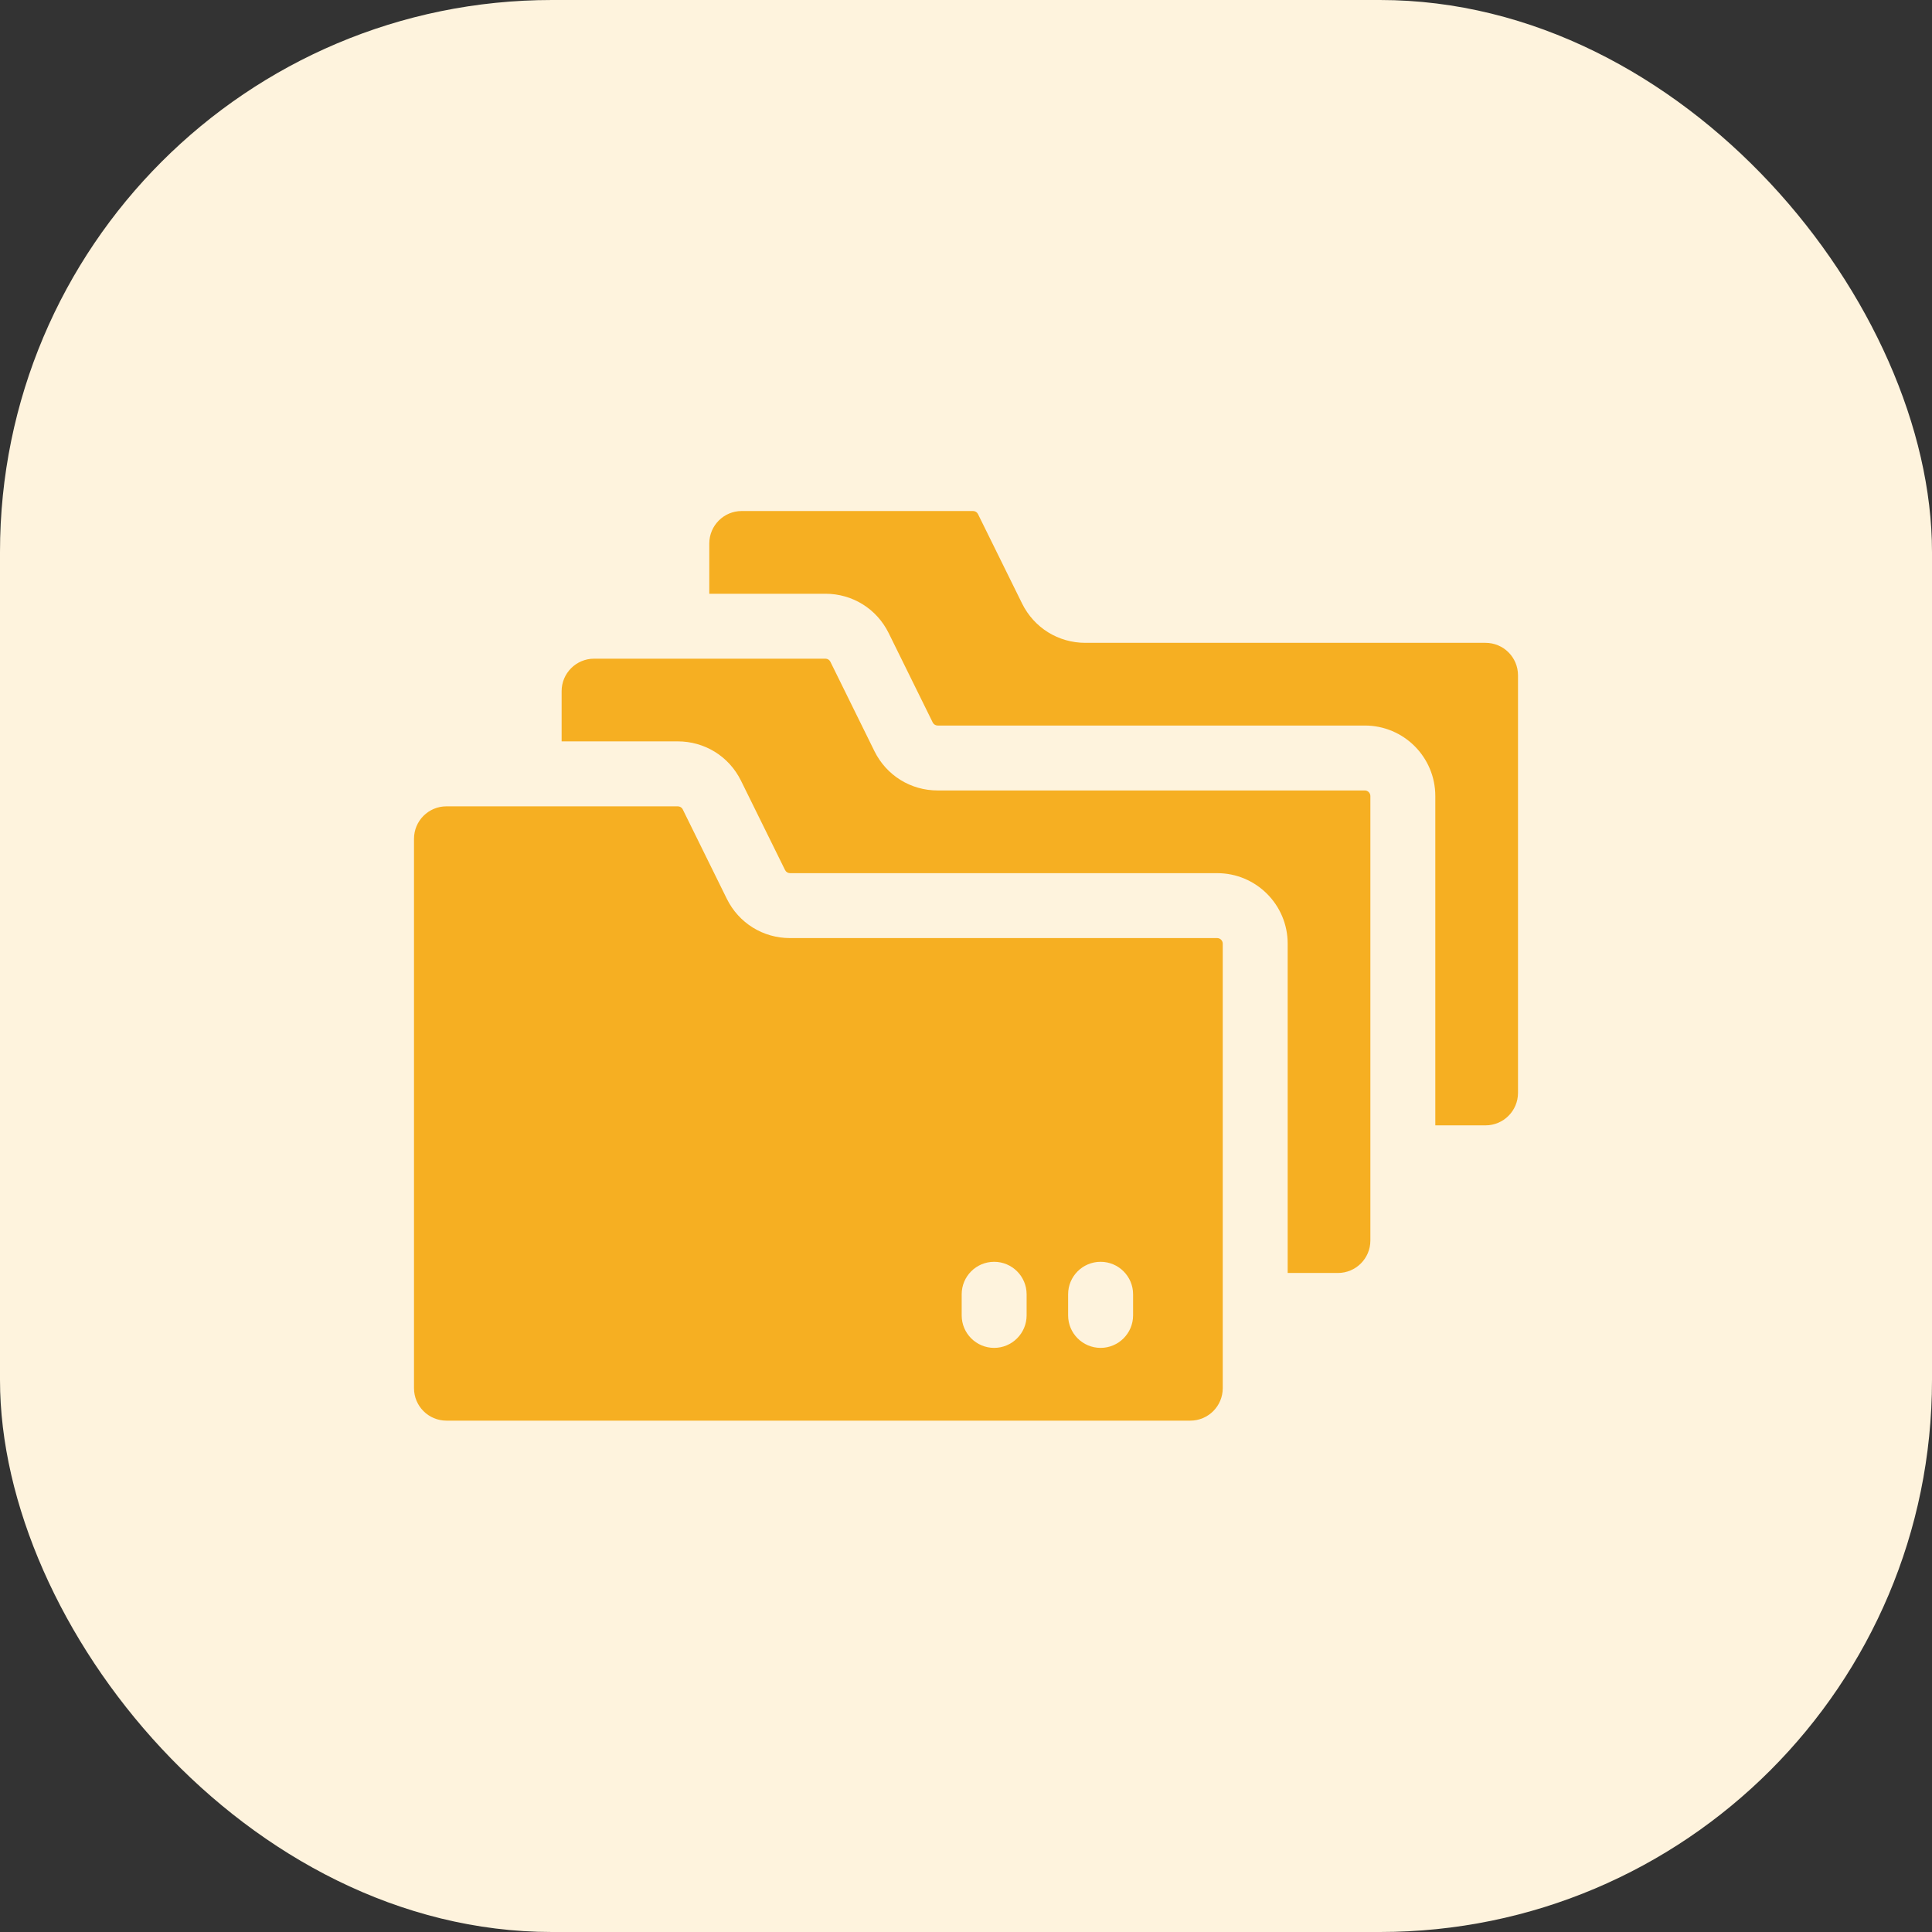
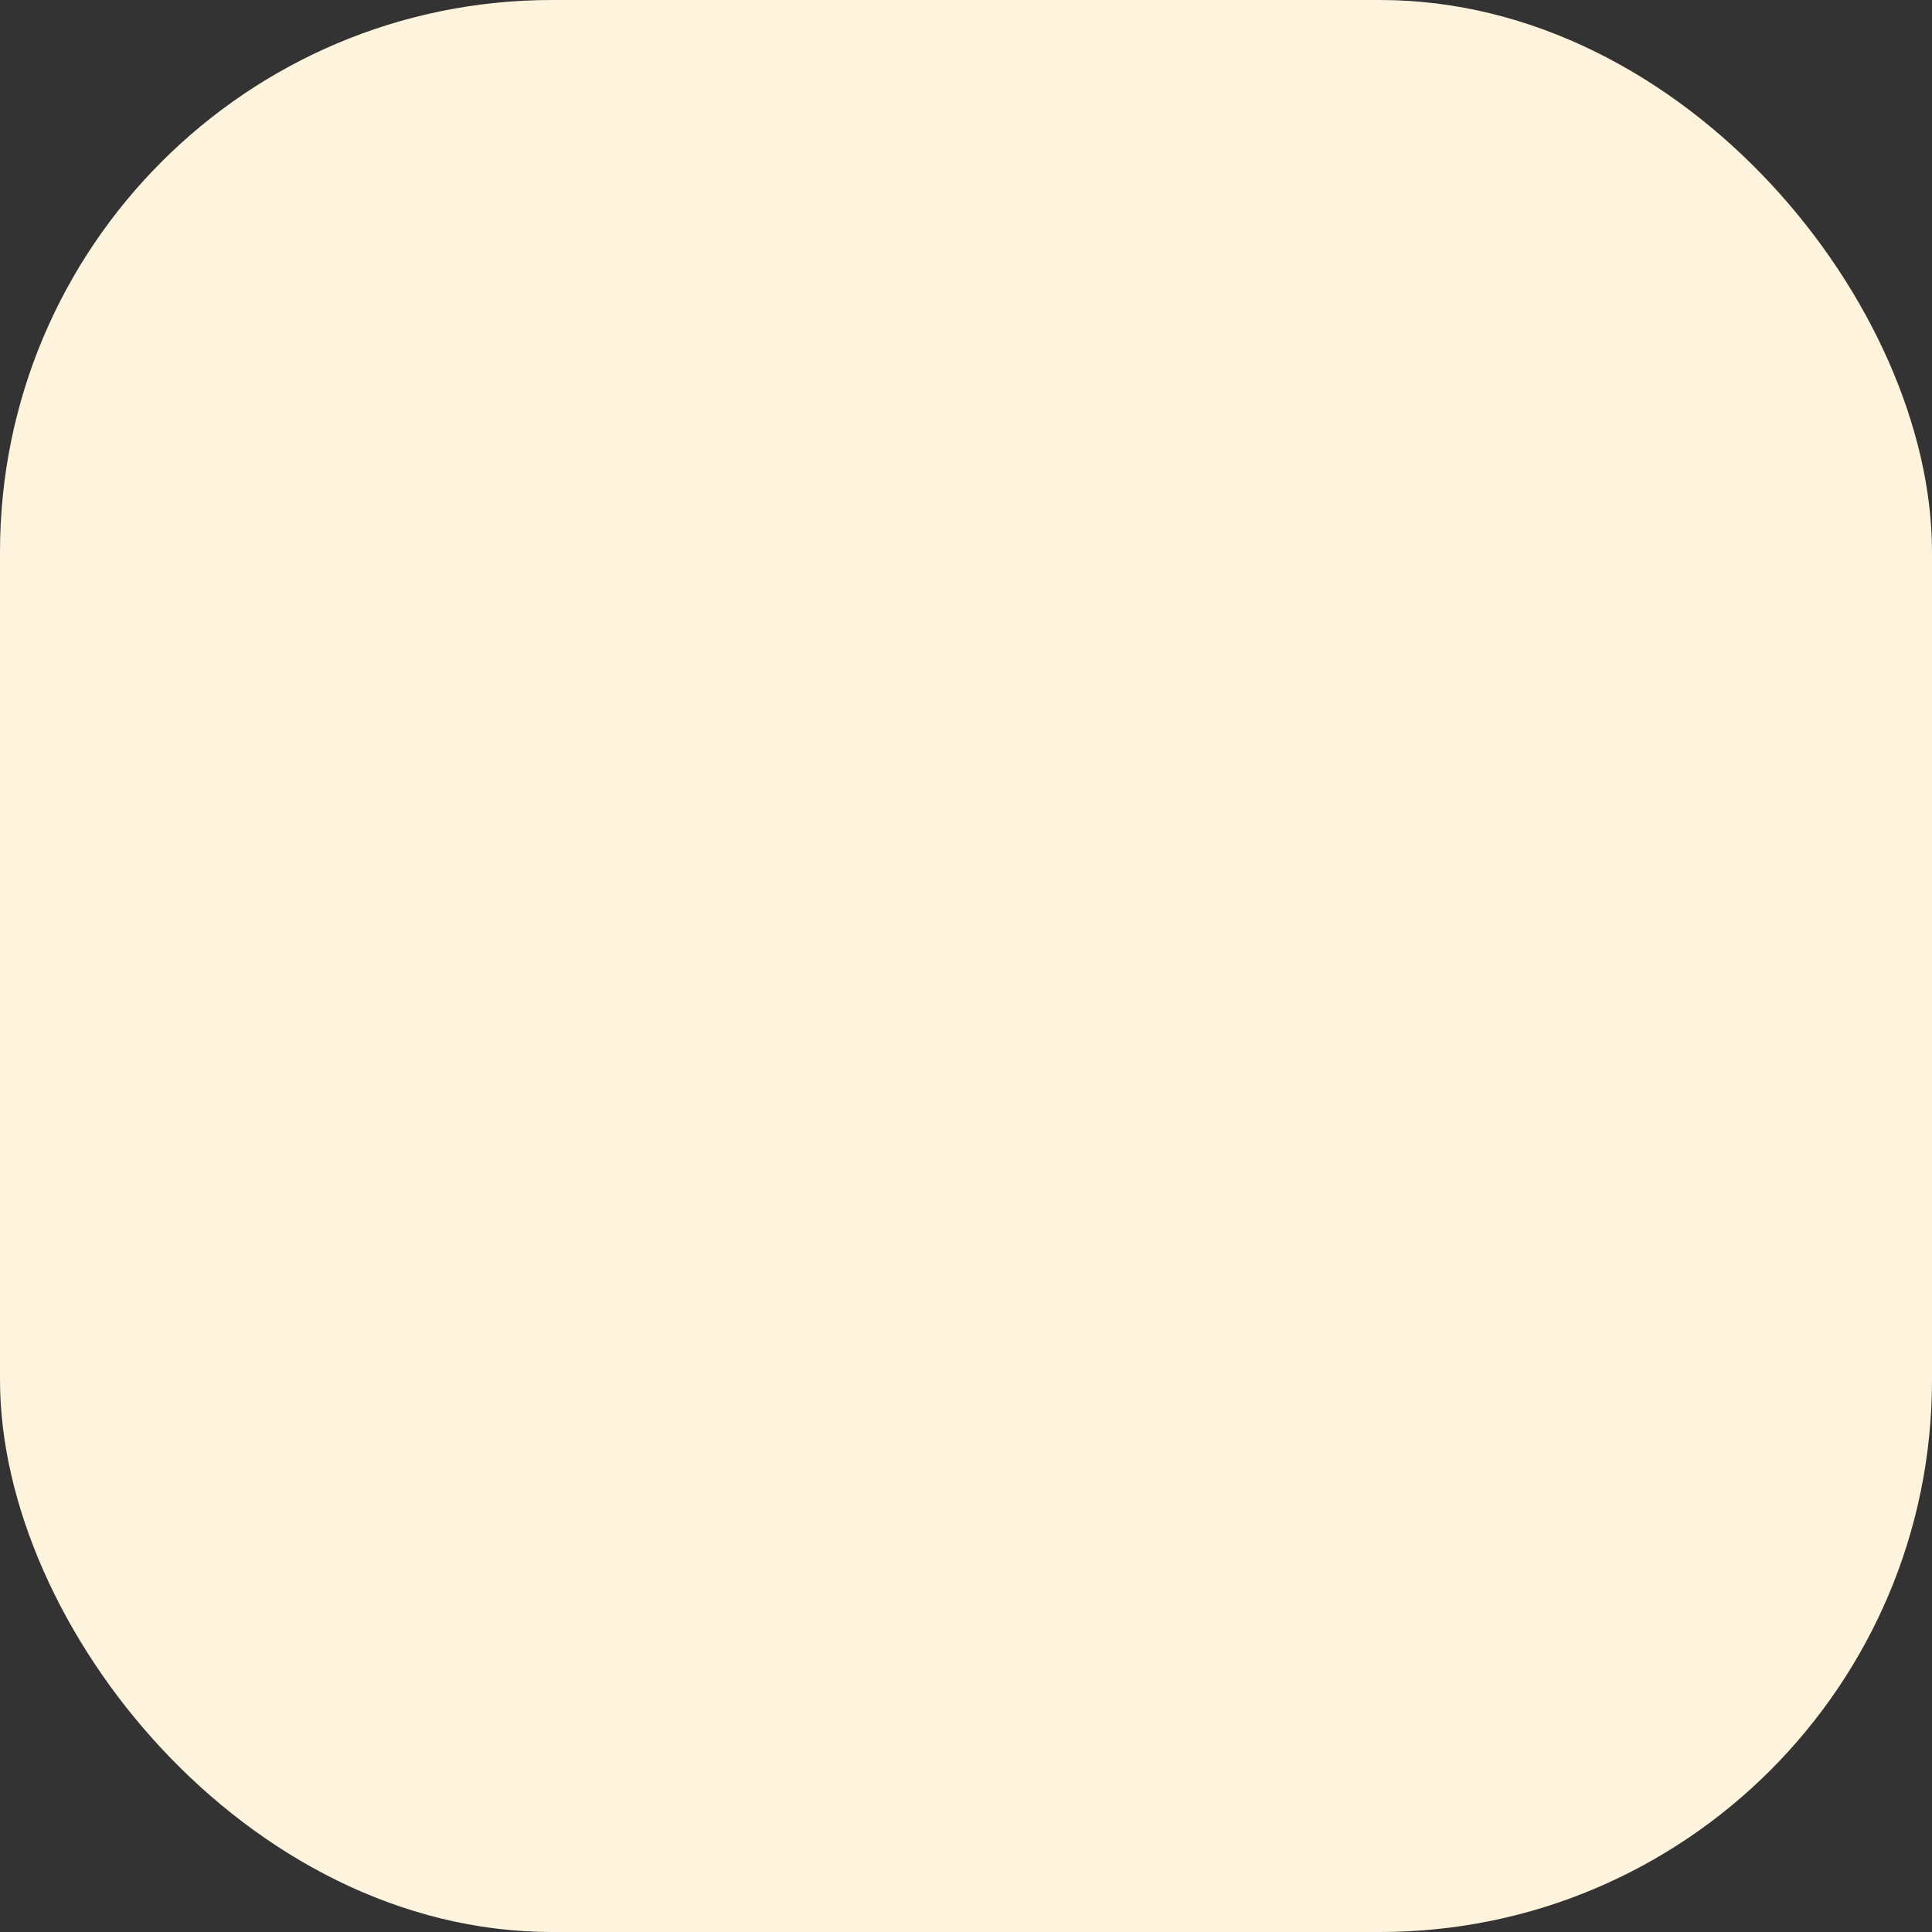
<svg xmlns="http://www.w3.org/2000/svg" width="56" height="56" viewBox="0 0 56 56" fill="none">
  <rect x="0" y="0" width="56" height="56" fill="#333333" stroke="none" />
  <rect width="56" height="56" rx="16" fill="#FEF3DD" />
  <g clip-path="url(#clip0_205_1659)">
    <path d="M44 19.574V31.678C44 32.197 43.579 32.619 43.059 32.619H41.603V23.073C41.603 21.945 40.689 21.03 39.56 21.03H27.179C27.118 21.03 27.062 20.995 27.035 20.94L25.758 18.349C25.411 17.646 24.709 17.21 23.925 17.21H20.559V15.754C20.559 15.234 20.98 14.812 21.5 14.812H28.204C28.266 14.812 28.322 14.847 28.348 14.902L29.626 17.494C29.973 18.196 30.675 18.633 31.459 18.633H43.059C43.579 18.633 44 19.054 44 19.574Z" fill="#F6AF22" />
    <path d="M39.721 23.073V35.957C39.721 36.477 39.299 36.898 38.779 36.898H37.324V27.352C37.324 26.224 36.409 25.309 35.281 25.309H22.9C22.839 25.309 22.783 25.275 22.756 25.22L21.478 22.629C21.126 21.915 20.417 21.489 19.645 21.489H16.279V20.033C16.279 19.514 16.701 19.092 17.221 19.092H23.925C23.987 19.092 24.042 19.126 24.069 19.181L25.346 21.773C25.694 22.476 26.395 22.912 27.179 22.912H39.56C39.648 22.912 39.721 22.985 39.721 23.073Z" fill="#F6AF22" />
-     <path d="M35.281 27.191H22.9C22.116 27.191 21.414 26.755 21.067 26.052C20.424 24.746 20.707 25.322 19.79 23.461C19.763 23.405 19.707 23.372 19.645 23.372H12.941C12.421 23.372 12 23.793 12 24.313V40.237C12 40.757 12.421 41.178 12.941 41.178H34.501C35.02 41.178 35.442 40.757 35.442 40.237V27.352C35.442 27.264 35.369 27.191 35.281 27.191ZM29.757 38.127C29.757 38.649 29.331 39.069 28.816 39.069C28.3 39.069 27.875 38.65 27.875 38.127C27.875 37.784 27.875 37.857 27.875 37.515C27.875 36.998 28.294 36.574 28.816 36.574C29.336 36.574 29.757 36.998 29.757 37.515V38.127ZM32.843 38.127C32.843 38.649 32.417 39.069 31.902 39.069C31.383 39.069 30.96 38.648 30.96 38.127C30.96 37.784 30.96 37.857 30.96 37.515C30.96 36.997 31.38 36.574 31.902 36.574C32.422 36.574 32.843 36.998 32.843 37.515V38.127Z" fill="#F6AF22" />
  </g>
  <defs>
    <clipPath id="clip0_205_1659">
-       <rect width="32" height="32" fill="white" transform="translate(12 12)" />
-     </clipPath>
+       </clipPath>
  </defs>
</svg>